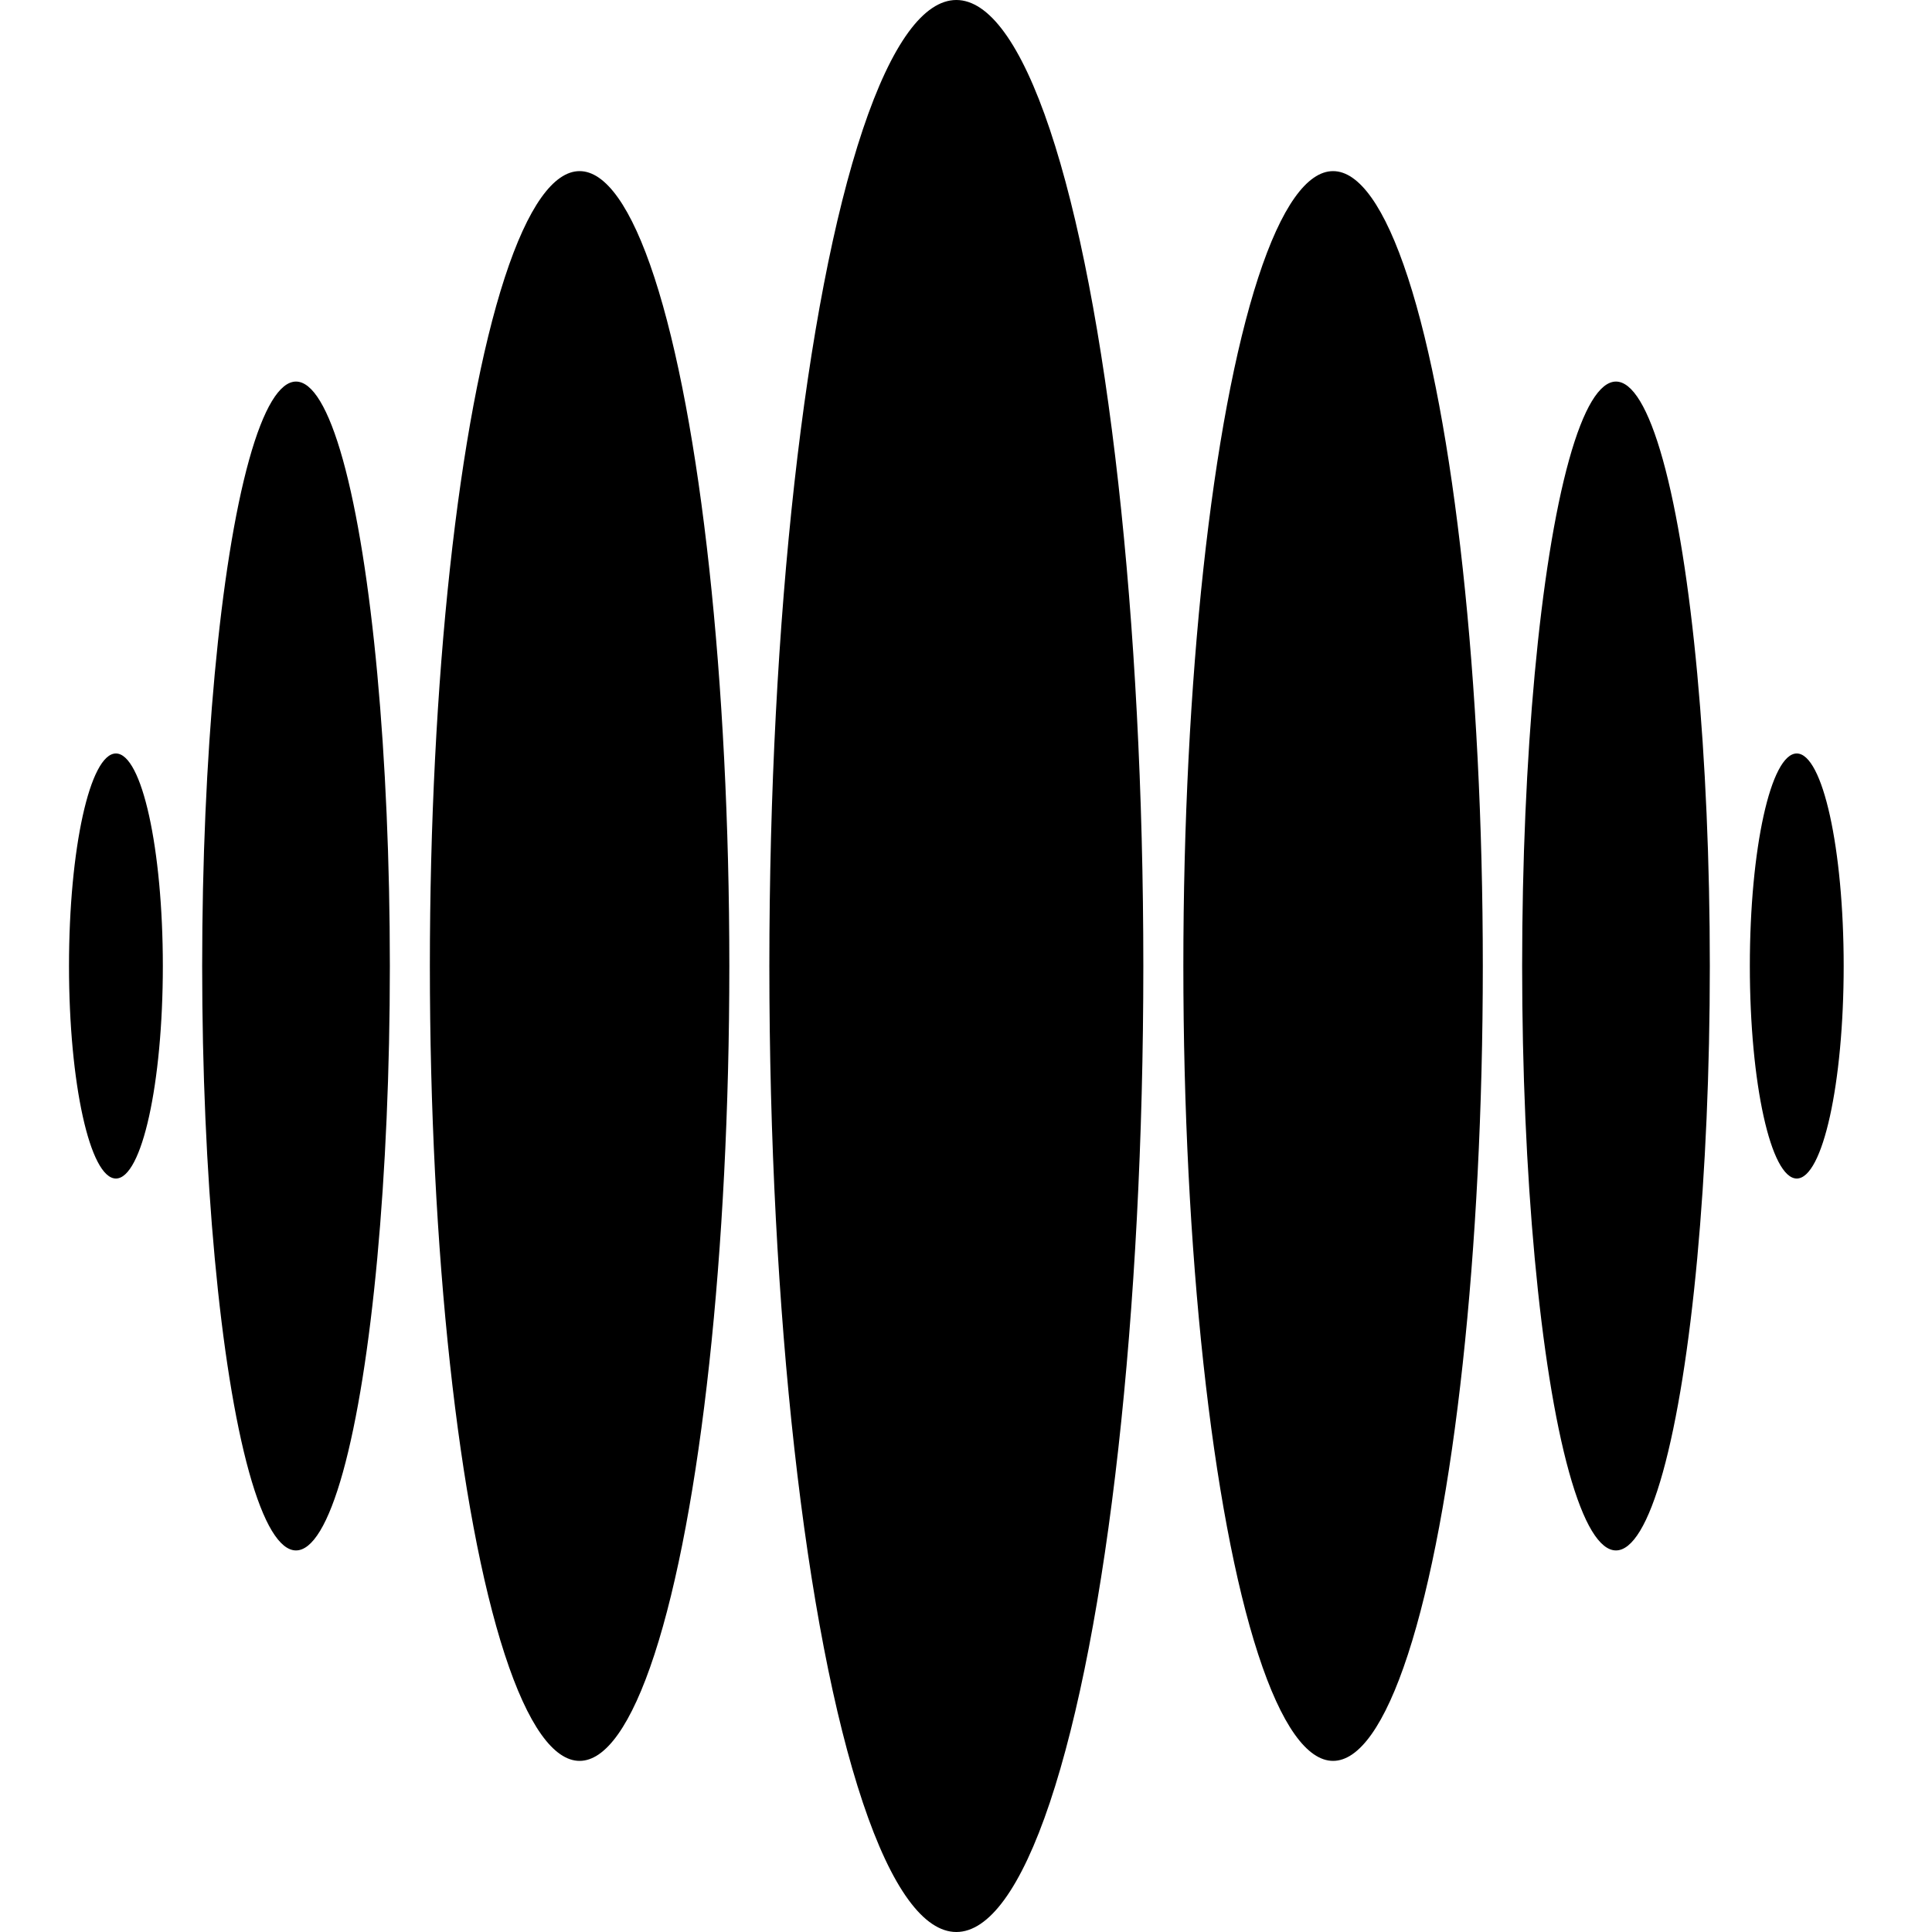
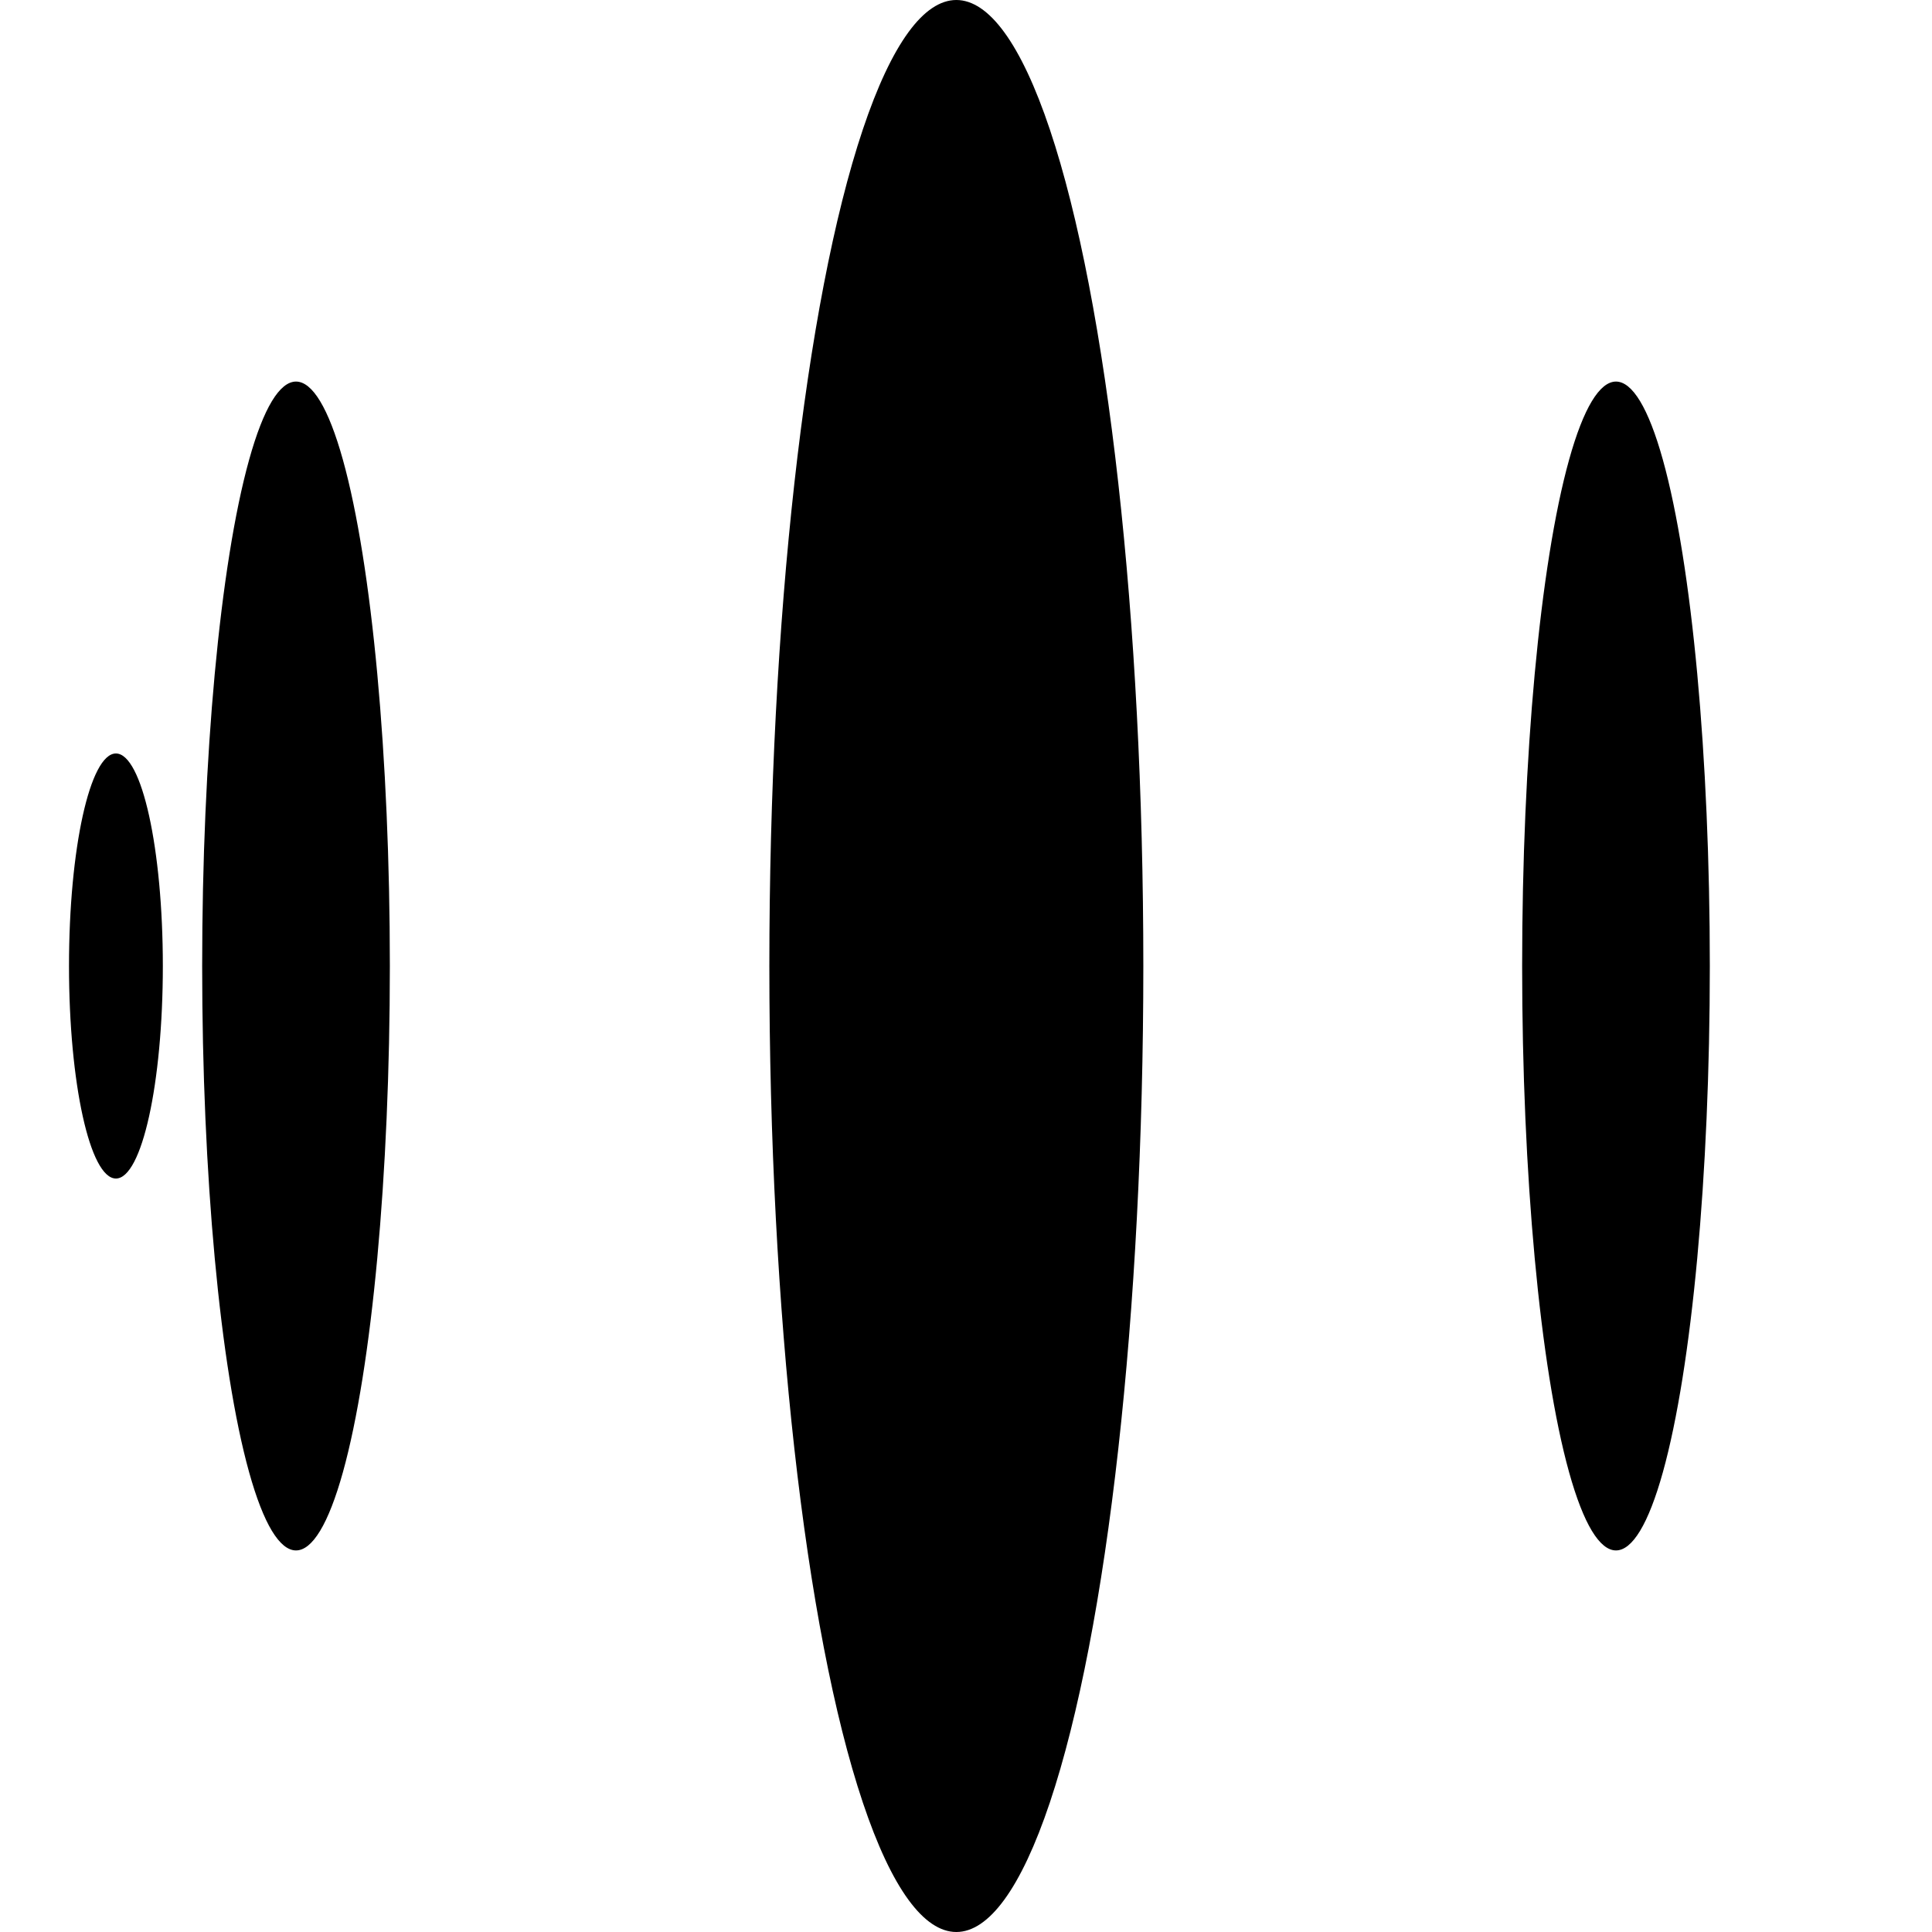
<svg xmlns="http://www.w3.org/2000/svg" width="28" height="28" viewBox="0 0 28 28">
  <ellipse cx="1.68" cy="14" rx="0.68" ry="3.08" />
-   <ellipse cx="26.04" cy="14" rx="0.68" ry="3.08" />
  <ellipse cx="4.29" cy="14" rx="1.36" ry="8.47" />
  <ellipse cx="23.42" cy="14" rx="1.36" ry="8.47" />
  <ellipse cx="13.86" cy="14" rx="2.71" ry="14" />
-   <ellipse cx="8.4" cy="14" rx="2.17" ry="11.52" />
-   <ellipse cx="19.32" cy="14" rx="2.17" ry="11.52" />
</svg>